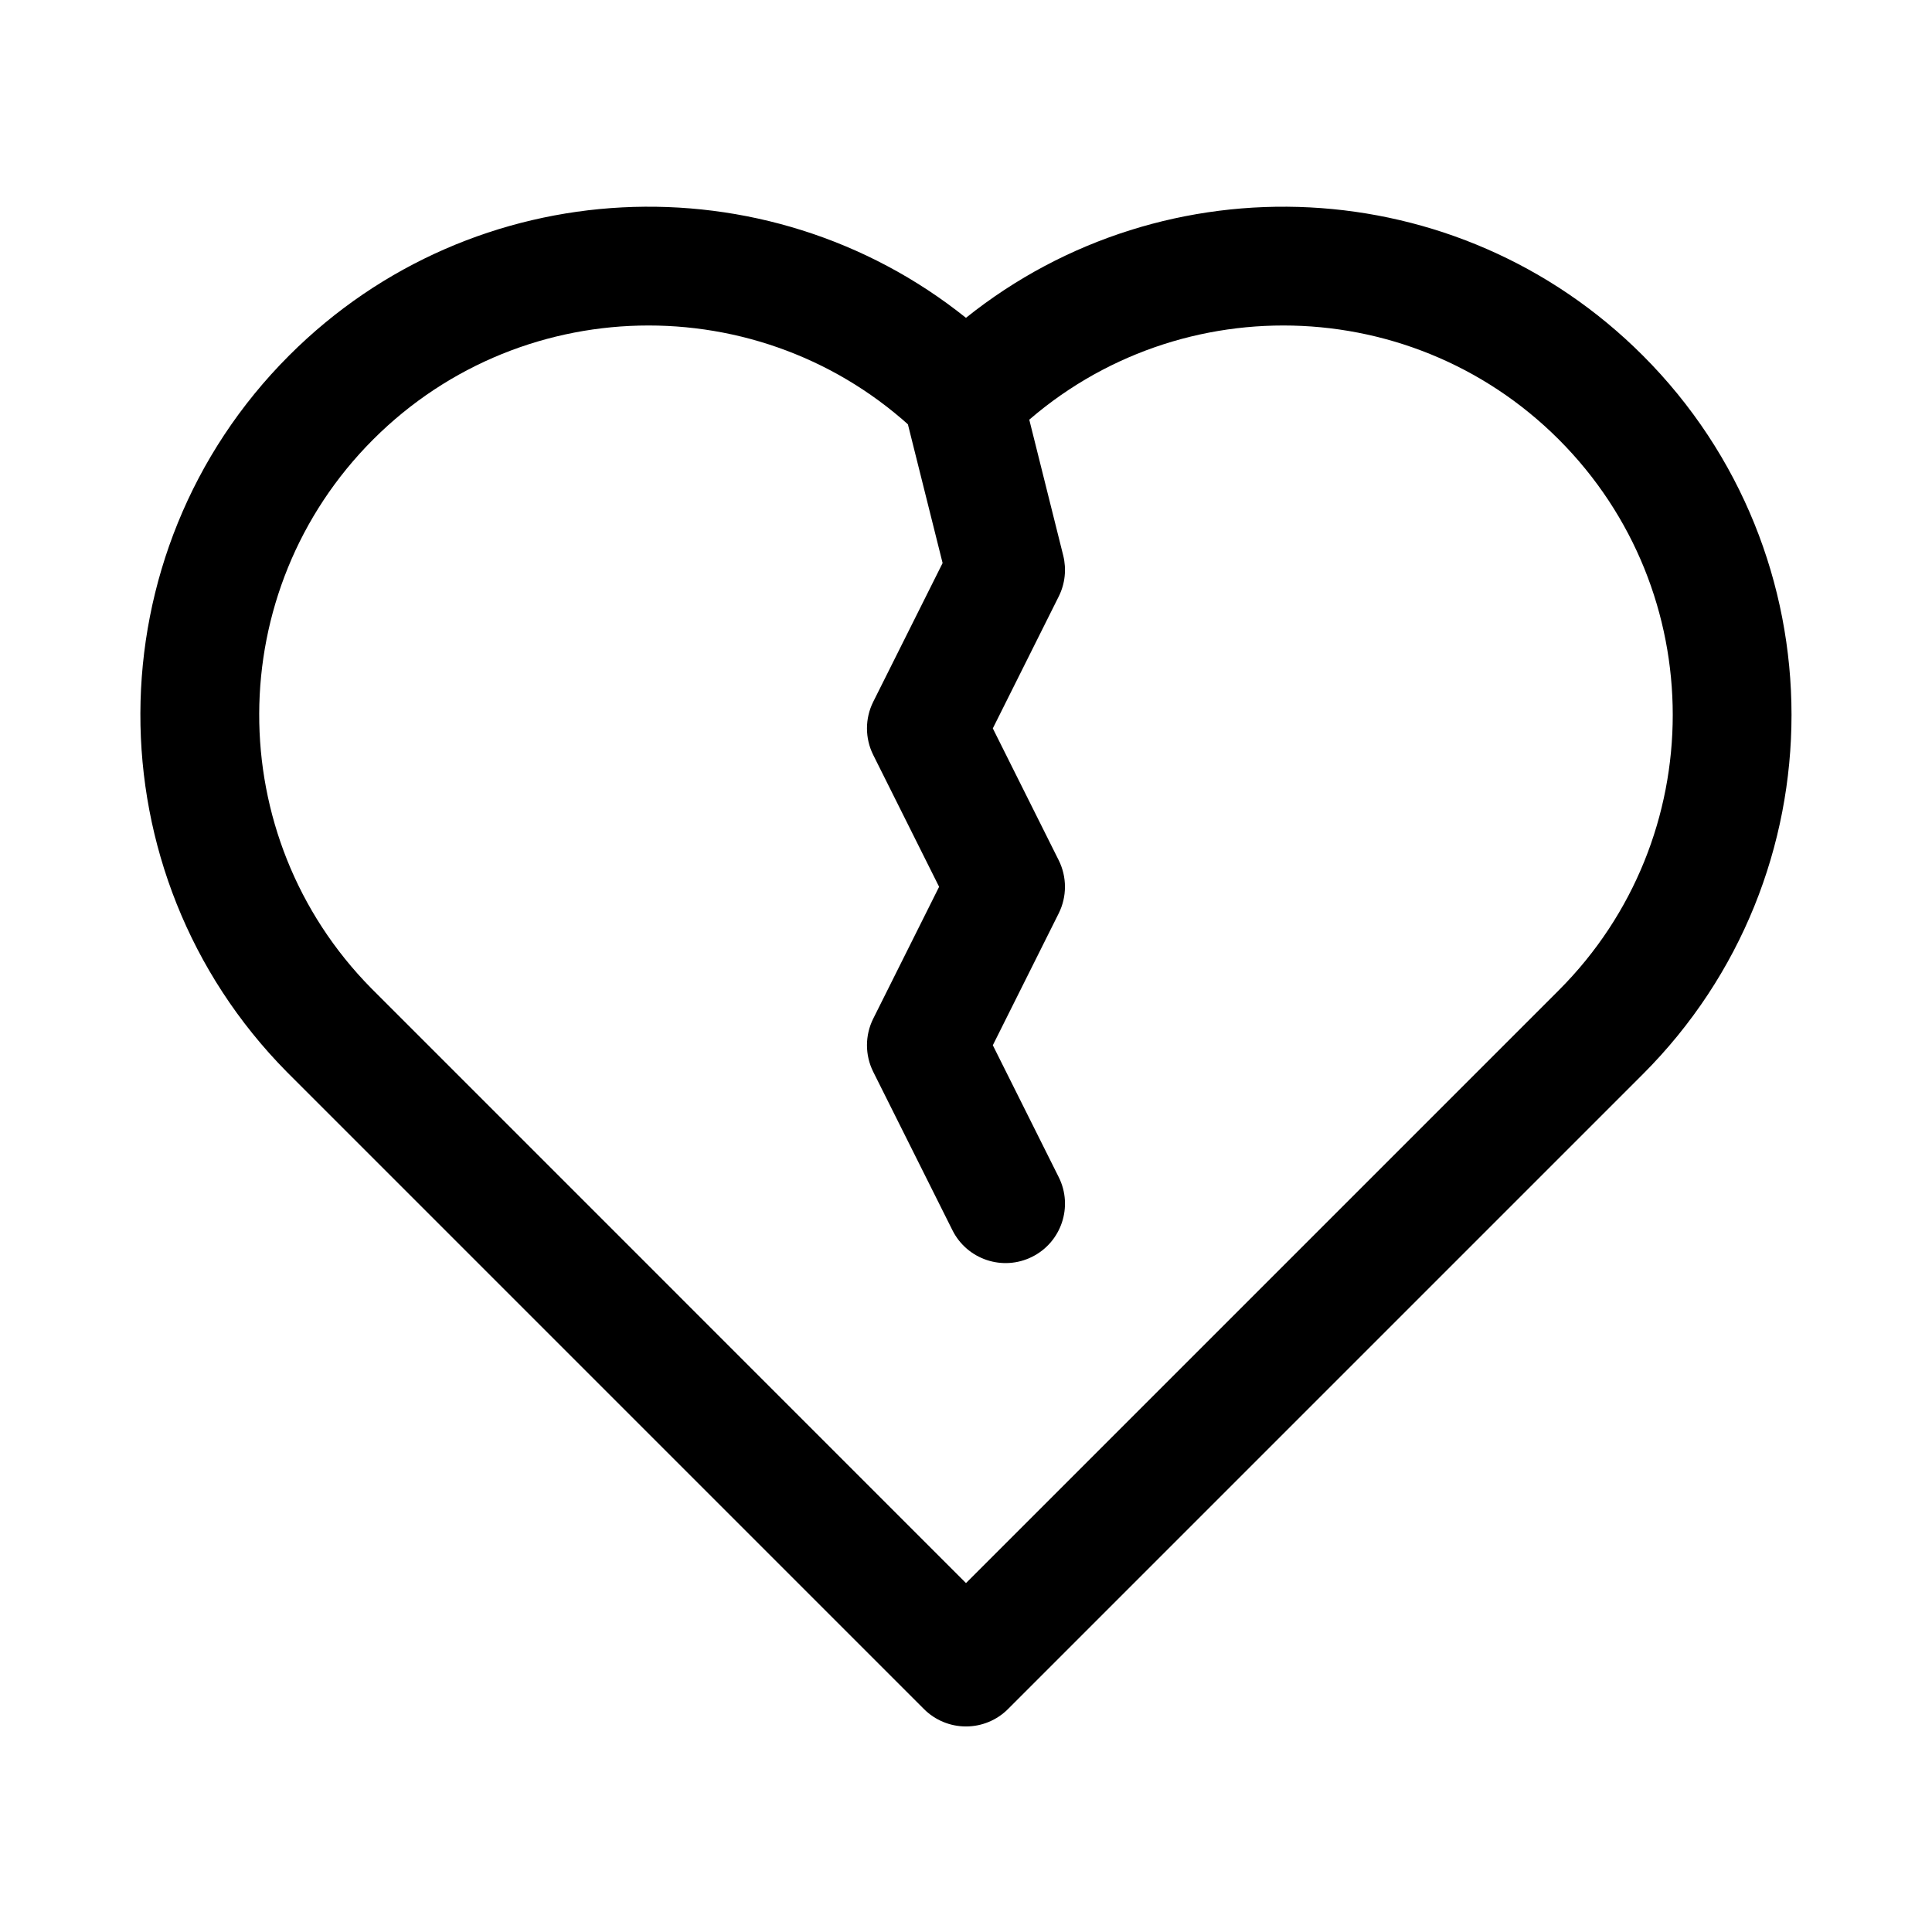
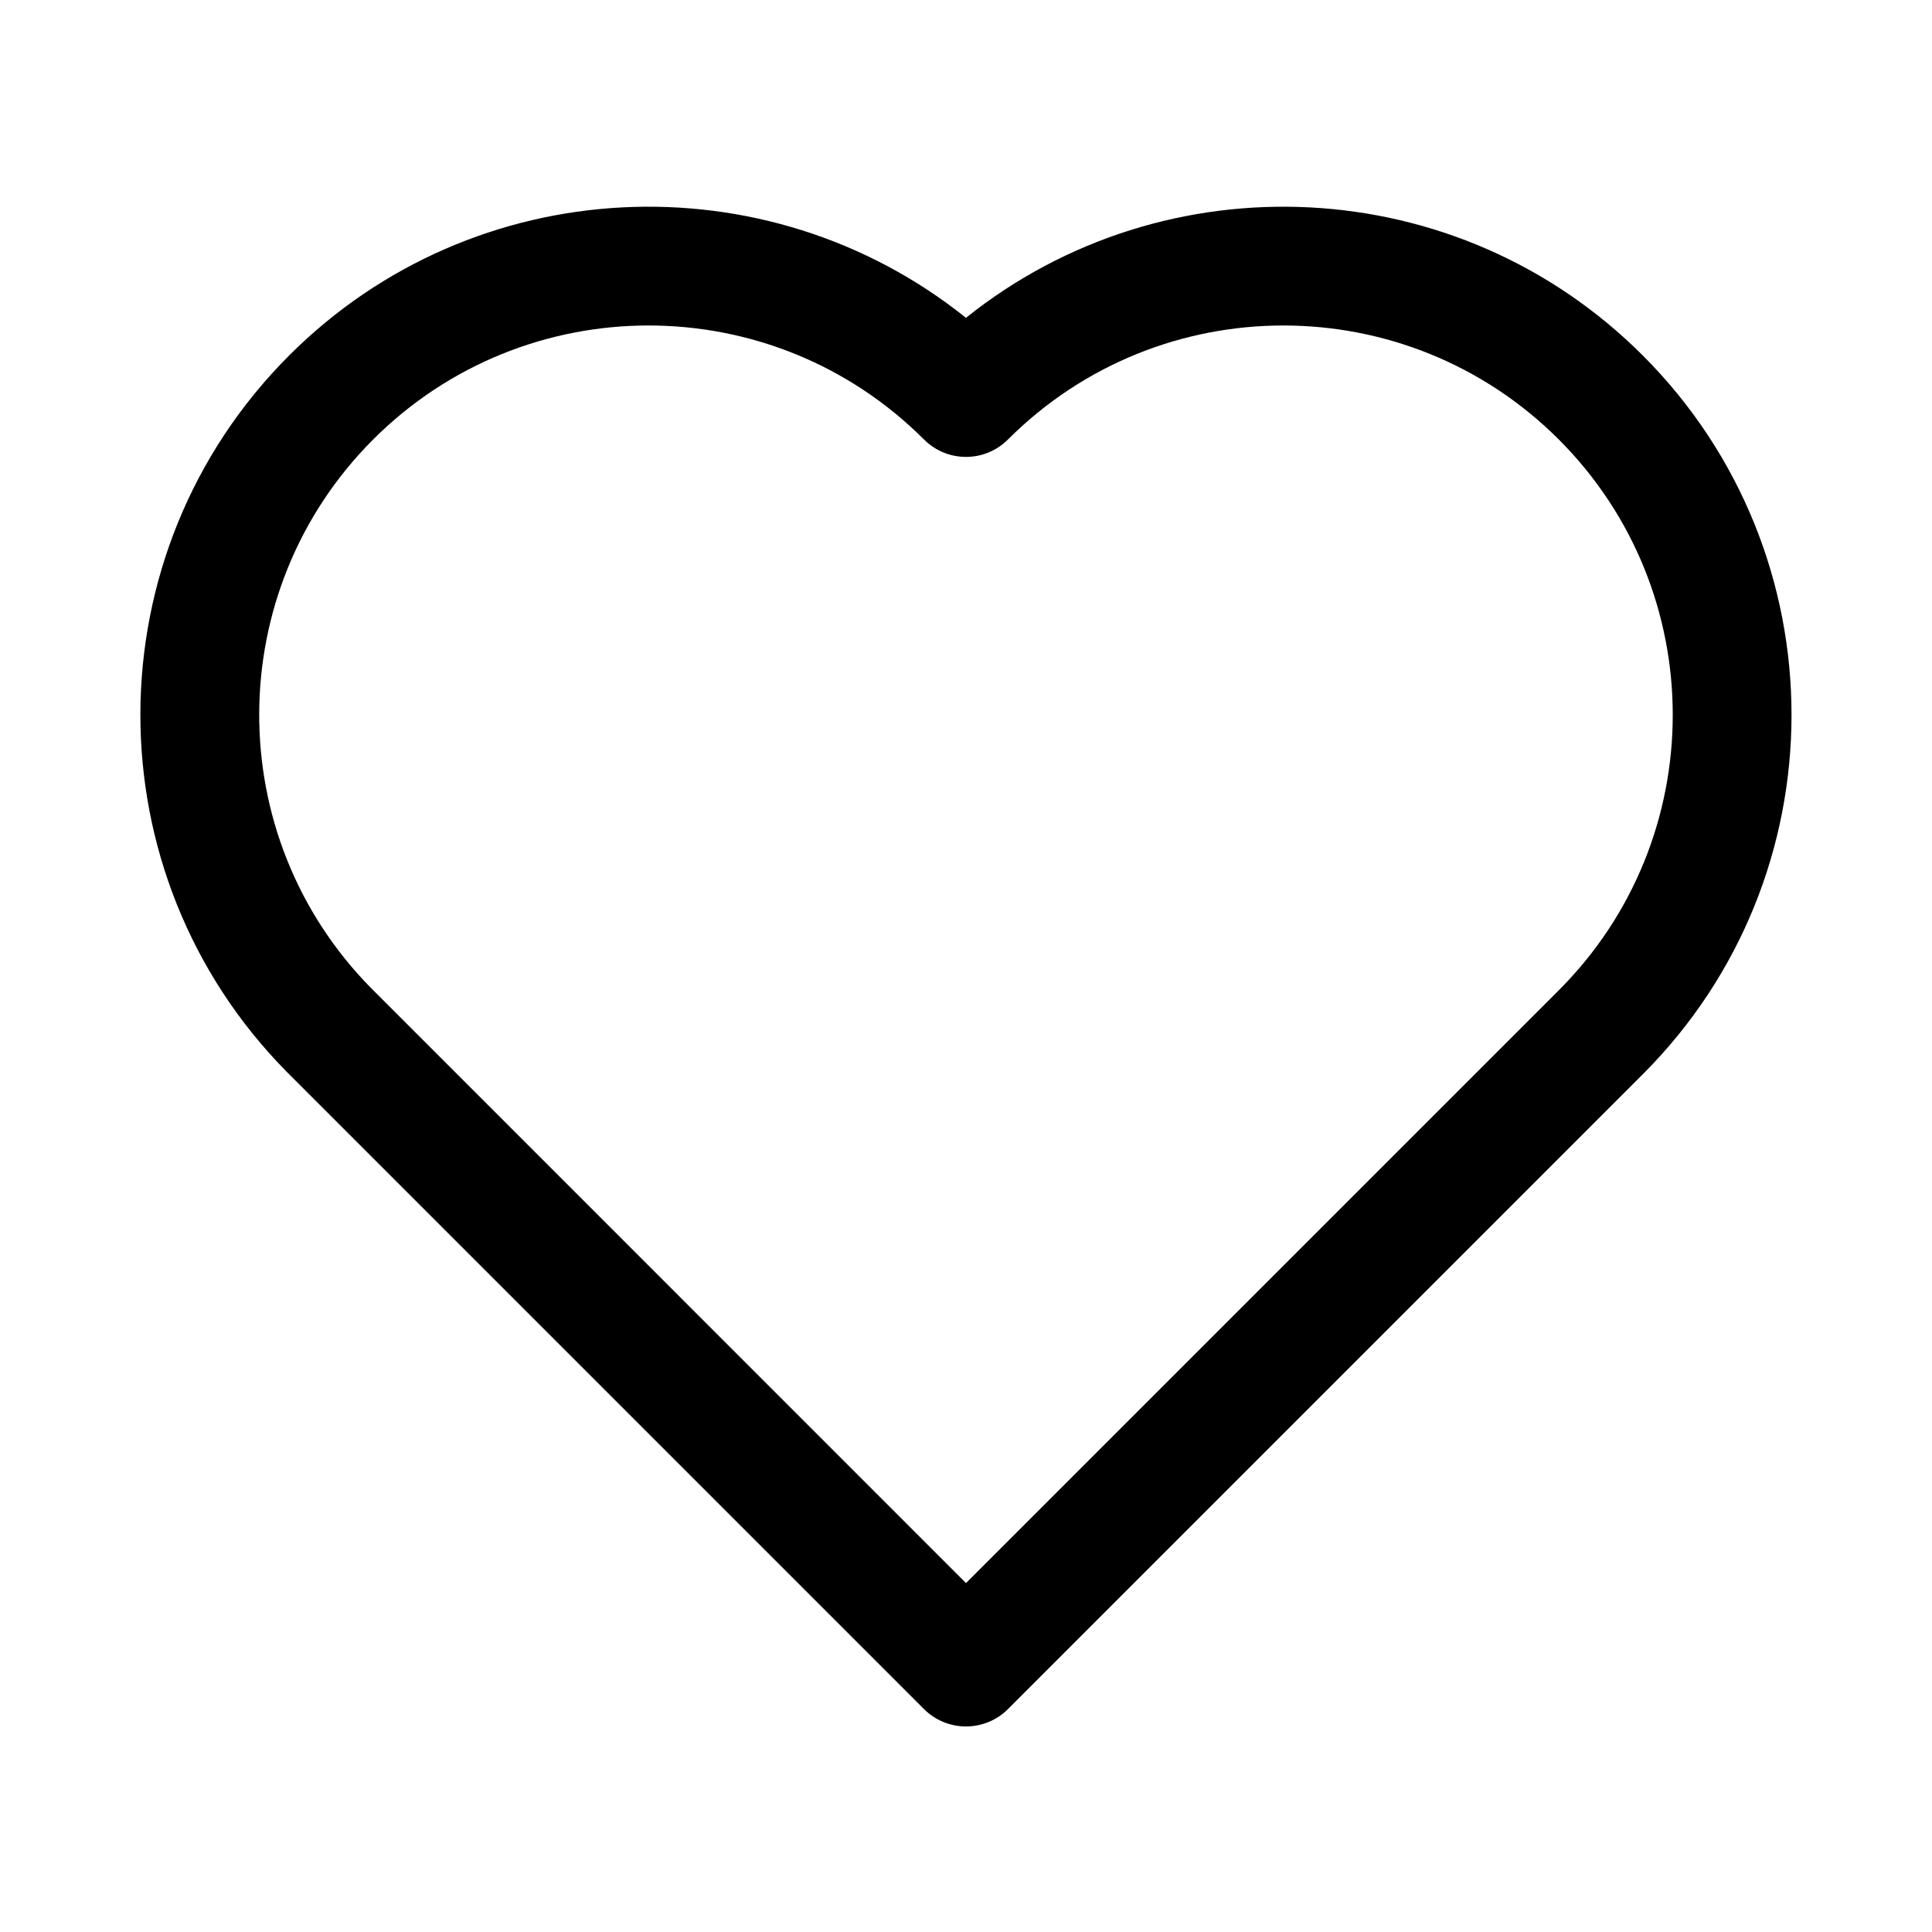
<svg xmlns="http://www.w3.org/2000/svg" fill="#000000" width="800px" height="800px" version="1.1" viewBox="144 144 512 512">
  <g fill-rule="evenodd">
    <path d="m388.87 596.93c2.938 2.938 6.949 4.598 11.125 4.598 4.176 0 8.188-1.66 11.125-4.598l168.23-168.23c52.562-52.562 52.562-137.94 0-190.5-48.996-48.996-126.5-52.312-179.36-9.973-52.859-42.34-130.36-39.023-179.36 9.973-52.375 52.375-52.562 137.27-0.609 189.88zm11.125-33.398-157.59-157.61c-39.781-40.305-39.613-105.34 0.484-145.45 40.285-40.285 105.7-40.285 145.98 0 6.152 6.152 16.102 6.152 22.25 0 40.285-40.285 105.7-40.285 145.98 0 40.262 40.285 40.262 105.68 0 145.96l-157.11 157.11z" />
-     <path d="m384.71 256.88 9.09 36.336-18.391 36.777c-2.203 4.43-2.203 9.637 0 14.066l17.465 34.953-17.465 34.953c-2.203 4.43-2.203 9.637 0 14.066l20.992 41.984c3.883 7.789 13.352 10.938 21.117 7.055 7.789-3.883 10.938-13.352 7.055-21.117l-17.465-34.953s17.465-34.953 17.465-34.953c2.203-4.43 2.203-9.637 0-14.066l-17.465-34.953 17.465-34.953c1.68-3.359 2.098-7.199 1.195-10.852l-10.496-41.984c-2.121-8.418-10.664-13.562-19.102-11.461-8.418 2.121-13.562 10.664-11.461 19.102z" />
  </g>
</svg>